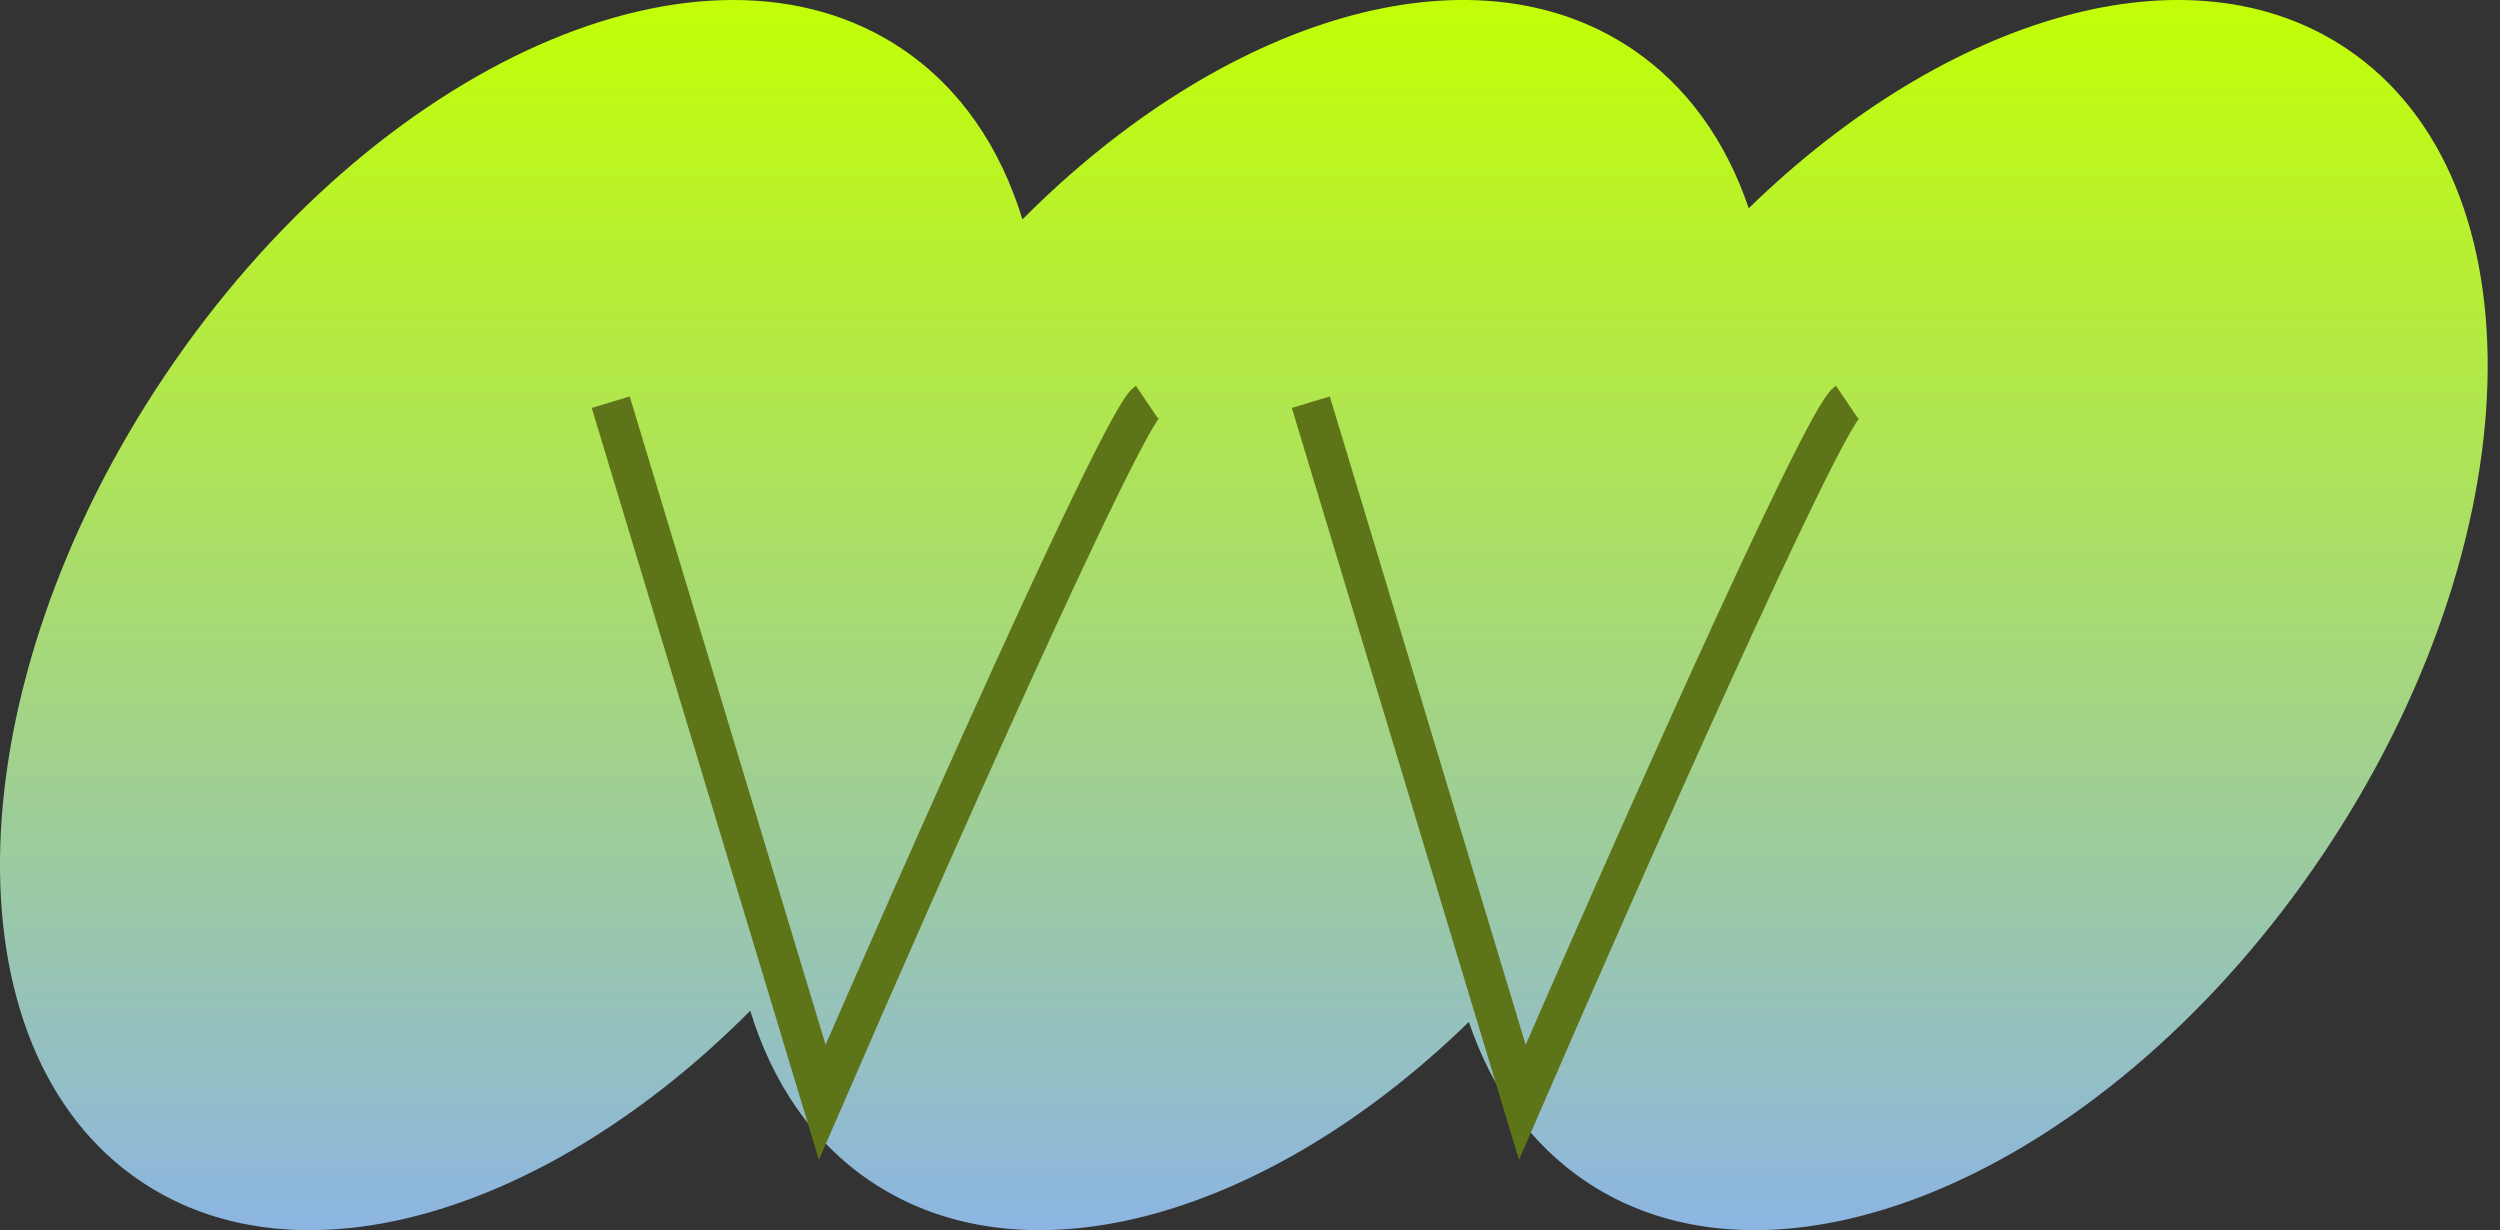
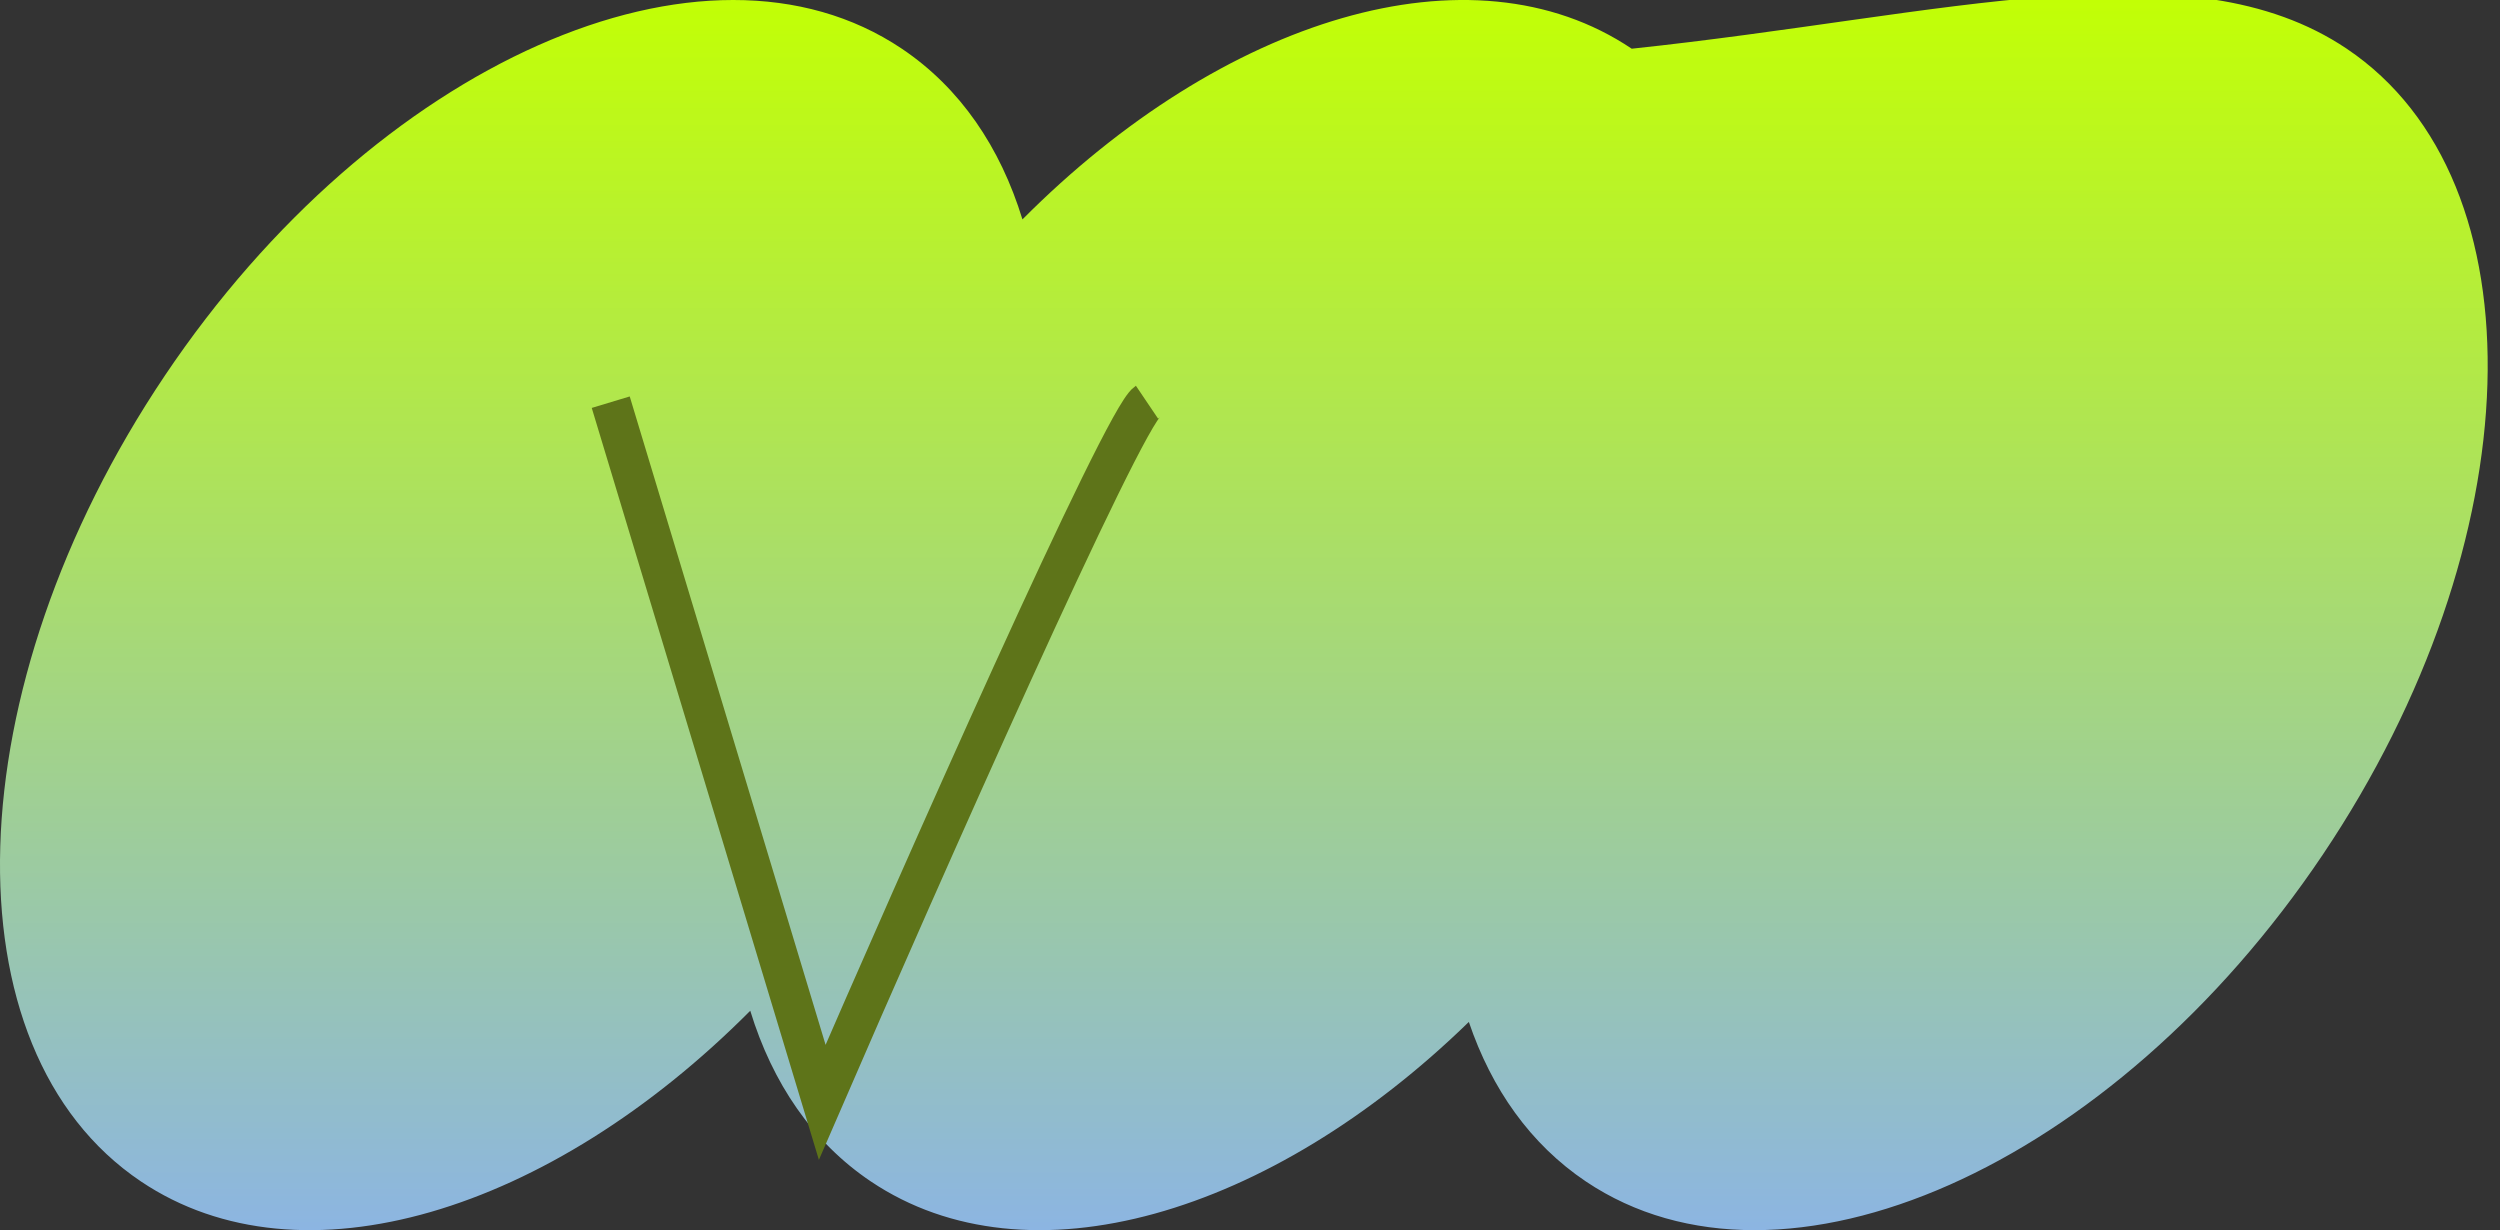
<svg xmlns="http://www.w3.org/2000/svg" width="126" height="62" viewBox="0 0 126 62" fill="none">
  <rect x="0" y="0" width="126" height="62" fill="#333333" stroke="none" />
-   <path fill-rule="evenodd" clip-rule="evenodd" d="M79.927 59.545C77.138 57.671 75.176 54.888 74.03 51.505C64.039 61.231 51.823 64.873 43.891 59.545C40.949 57.568 38.926 54.58 37.813 50.942C27.72 61.089 15.188 64.975 7.104 59.545C-2.82 52.878 -2.281 34.694 8.309 18.93C18.898 3.165 35.528 -4.211 45.453 2.455C48.395 4.432 50.417 7.42 51.531 11.058C61.624 0.911 74.156 -2.975 82.239 2.455C85.028 4.329 86.991 7.112 88.136 10.495C98.128 0.769 110.343 -2.873 118.275 2.455C128.2 9.122 127.661 27.306 117.071 43.071C106.482 58.835 89.852 66.211 79.927 59.545Z" fill="url(#paint0_linear_681_1380)" />
-   <path d="M93.093 20.27C91.875 21.092 81.673 44.136 76.725 55.556L66.066 20.27" stroke="#5E7419" stroke-width="2" />
+   <path fill-rule="evenodd" clip-rule="evenodd" d="M79.927 59.545C77.138 57.671 75.176 54.888 74.03 51.505C64.039 61.231 51.823 64.873 43.891 59.545C40.949 57.568 38.926 54.58 37.813 50.942C27.72 61.089 15.188 64.975 7.104 59.545C-2.82 52.878 -2.281 34.694 8.309 18.93C18.898 3.165 35.528 -4.211 45.453 2.455C48.395 4.432 50.417 7.42 51.531 11.058C61.624 0.911 74.156 -2.975 82.239 2.455C98.128 0.769 110.343 -2.873 118.275 2.455C128.2 9.122 127.661 27.306 117.071 43.071C106.482 58.835 89.852 66.211 79.927 59.545Z" fill="url(#paint0_linear_681_1380)" />
  <path d="M57.808 20.27C56.59 21.092 46.388 44.136 41.44 55.556L30.781 20.27" stroke="#5E7419" stroke-width="2" />
  <defs>
    <linearGradient id="paint0_linear_681_1380" x1="62.69" y1="62" x2="62.69" y2="0" gradientUnits="userSpaceOnUse">
      <stop stop-color="#8CB5E2" />
      <stop offset="1" stop-color="#C2FF05" />
    </linearGradient>
  </defs>
</svg>